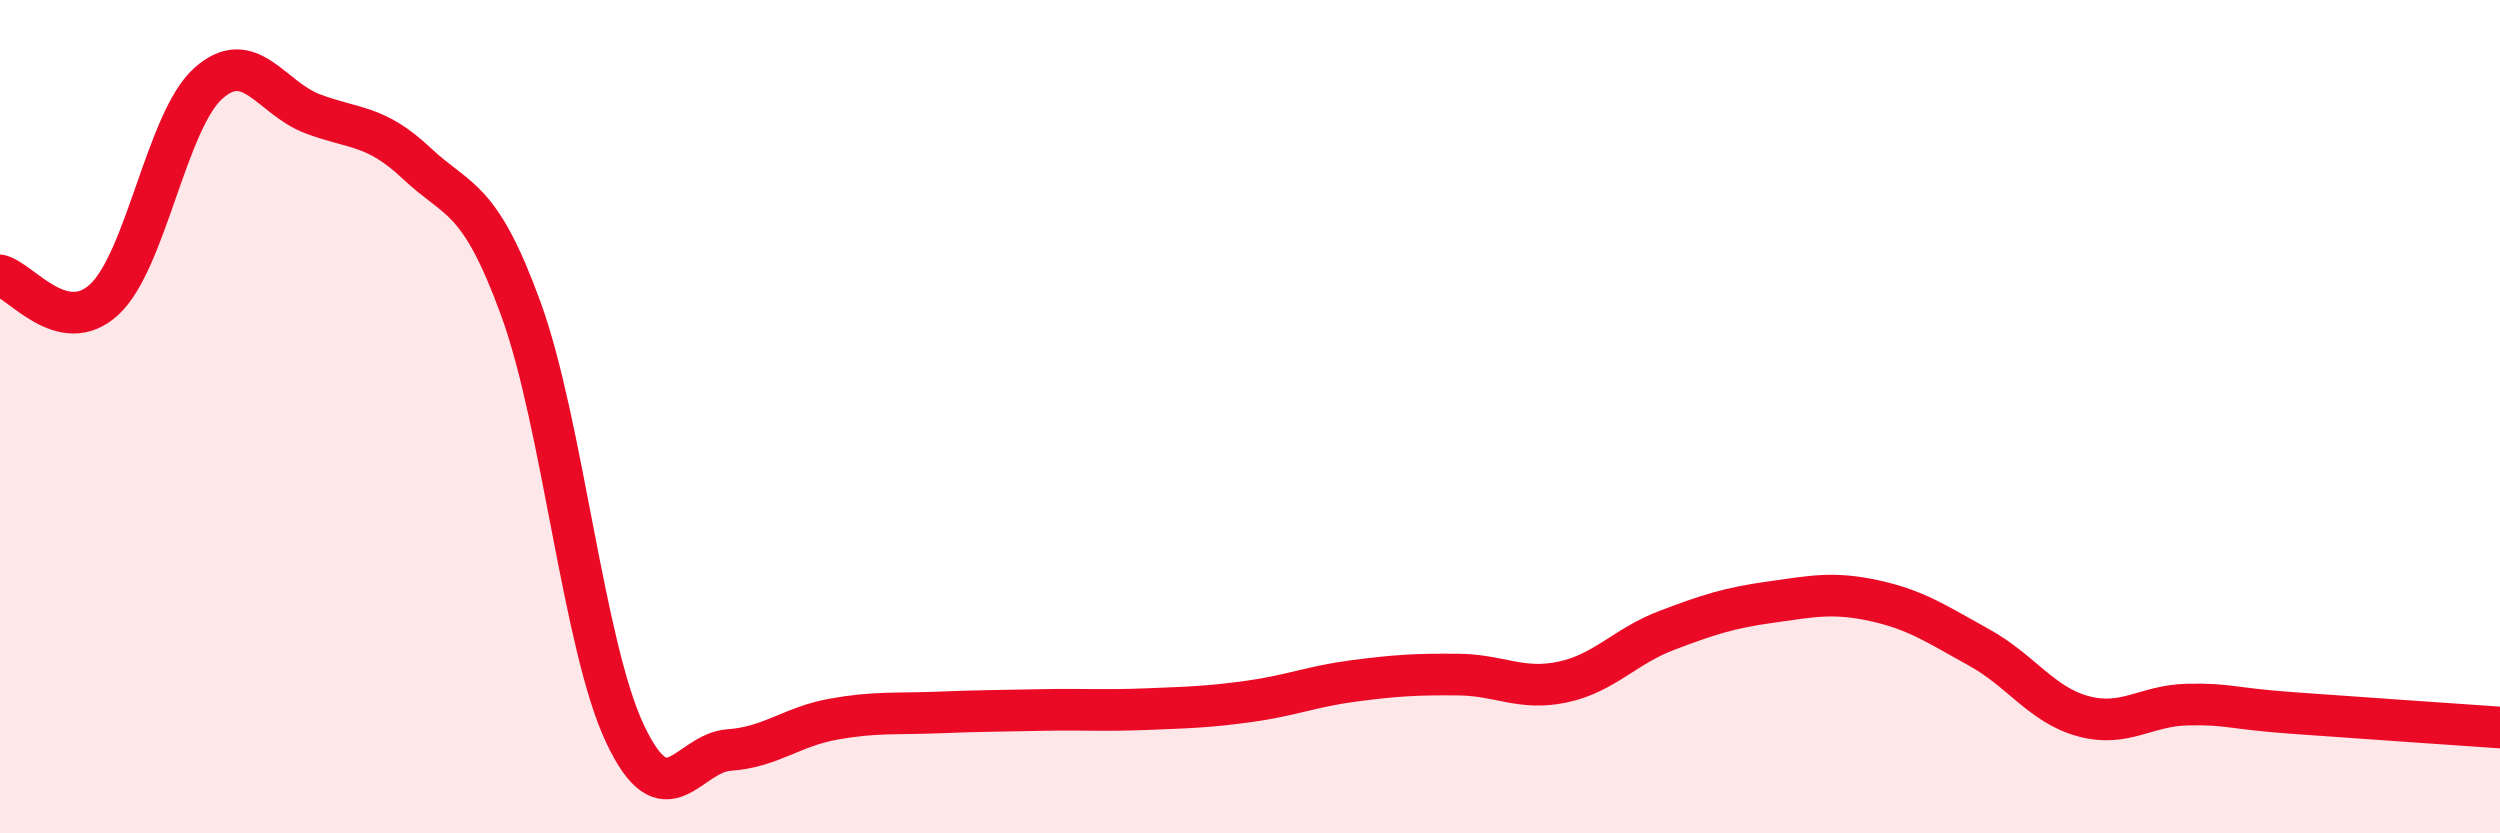
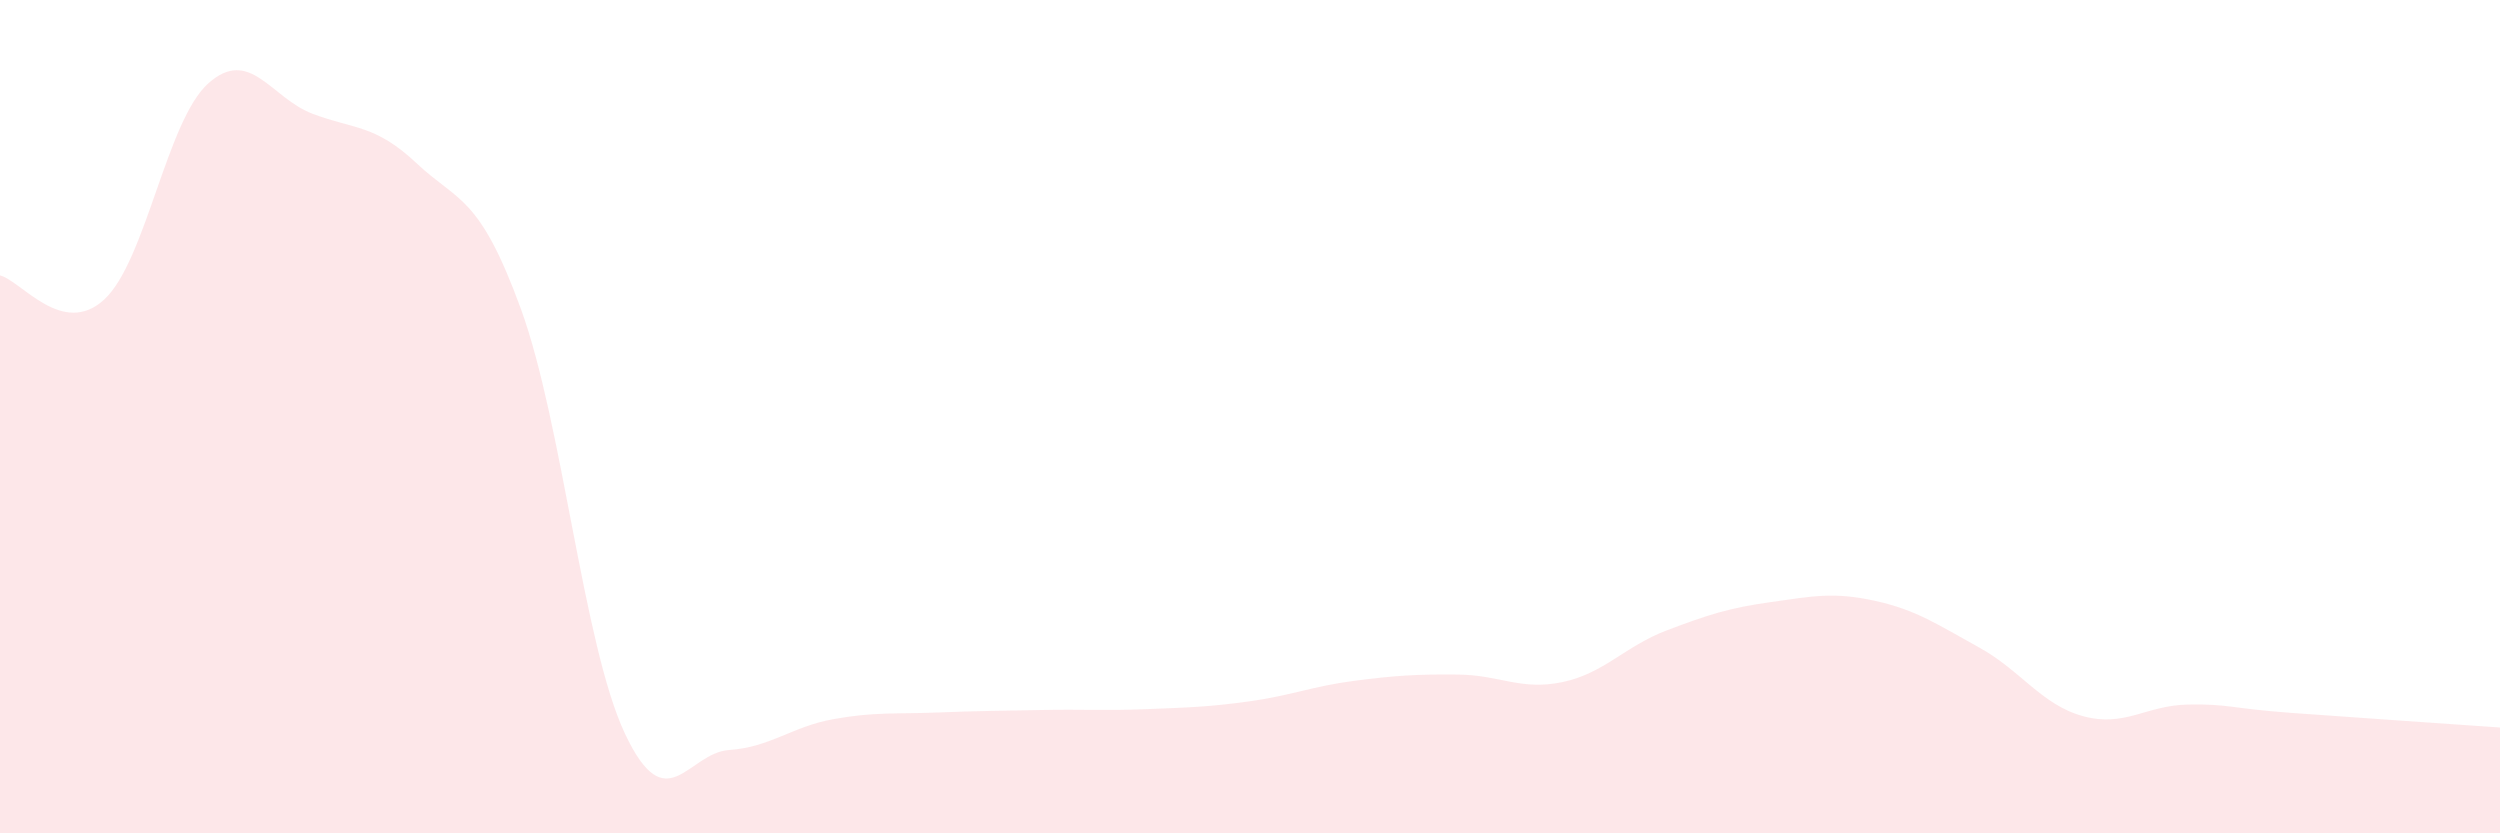
<svg xmlns="http://www.w3.org/2000/svg" width="60" height="20" viewBox="0 0 60 20">
  <path d="M 0,6.61 C 0.5,6.73 1.5,8.11 2.5,7.19 C 3.5,6.27 4,2.89 5,2 C 6,1.11 6.5,2.35 7.5,2.73 C 8.5,3.11 9,2.98 10,3.92 C 11,4.86 11.5,4.67 12.5,7.41 C 13.5,10.15 14,15.49 15,17.61 C 16,19.73 16.5,18.07 17.5,18 C 18.5,17.93 19,17.44 20,17.26 C 21,17.08 21.5,17.14 22.5,17.1 C 23.5,17.06 24,17.06 25,17.04 C 26,17.02 26.5,17.06 27.5,17.02 C 28.5,16.98 29,16.97 30,16.83 C 31,16.69 31.5,16.47 32.5,16.34 C 33.5,16.21 34,16.18 35,16.19 C 36,16.2 36.5,16.58 37.5,16.37 C 38.5,16.16 39,15.51 40,15.13 C 41,14.75 41.5,14.59 42.5,14.45 C 43.5,14.31 44,14.2 45,14.42 C 46,14.64 46.5,14.99 47.5,15.54 C 48.5,16.09 49,16.92 50,17.19 C 51,17.46 51.5,16.93 52.5,16.91 C 53.5,16.89 53.5,17 55,17.11 C 56.5,17.22 59,17.39 60,17.46L60 20L0 20Z" fill="#EB0A25" opacity="0.1" stroke-linecap="round" stroke-linejoin="round" />
-   <path d="M 0,6.61 C 0.5,6.73 1.5,8.11 2.5,7.19 C 3.5,6.27 4,2.89 5,2 C 6,1.11 6.5,2.35 7.5,2.73 C 8.5,3.11 9,2.98 10,3.92 C 11,4.86 11.5,4.67 12.5,7.41 C 13.5,10.15 14,15.49 15,17.61 C 16,19.73 16.5,18.07 17.5,18 C 18.5,17.93 19,17.44 20,17.26 C 21,17.08 21.5,17.14 22.5,17.1 C 23.5,17.06 24,17.06 25,17.04 C 26,17.02 26.5,17.06 27.5,17.02 C 28.5,16.98 29,16.97 30,16.83 C 31,16.69 31.5,16.47 32.5,16.34 C 33.5,16.21 34,16.18 35,16.19 C 36,16.2 36.5,16.58 37.5,16.37 C 38.5,16.16 39,15.51 40,15.13 C 41,14.75 41.5,14.59 42.5,14.45 C 43.5,14.31 44,14.2 45,14.42 C 46,14.64 46.5,14.99 47.5,15.54 C 48.5,16.09 49,16.92 50,17.19 C 51,17.46 51.5,16.93 52.5,16.91 C 53.5,16.89 53.5,17 55,17.11 C 56.5,17.22 59,17.39 60,17.46" stroke="#EB0A25" stroke-width="1" fill="none" stroke-linecap="round" stroke-linejoin="round" />
</svg>